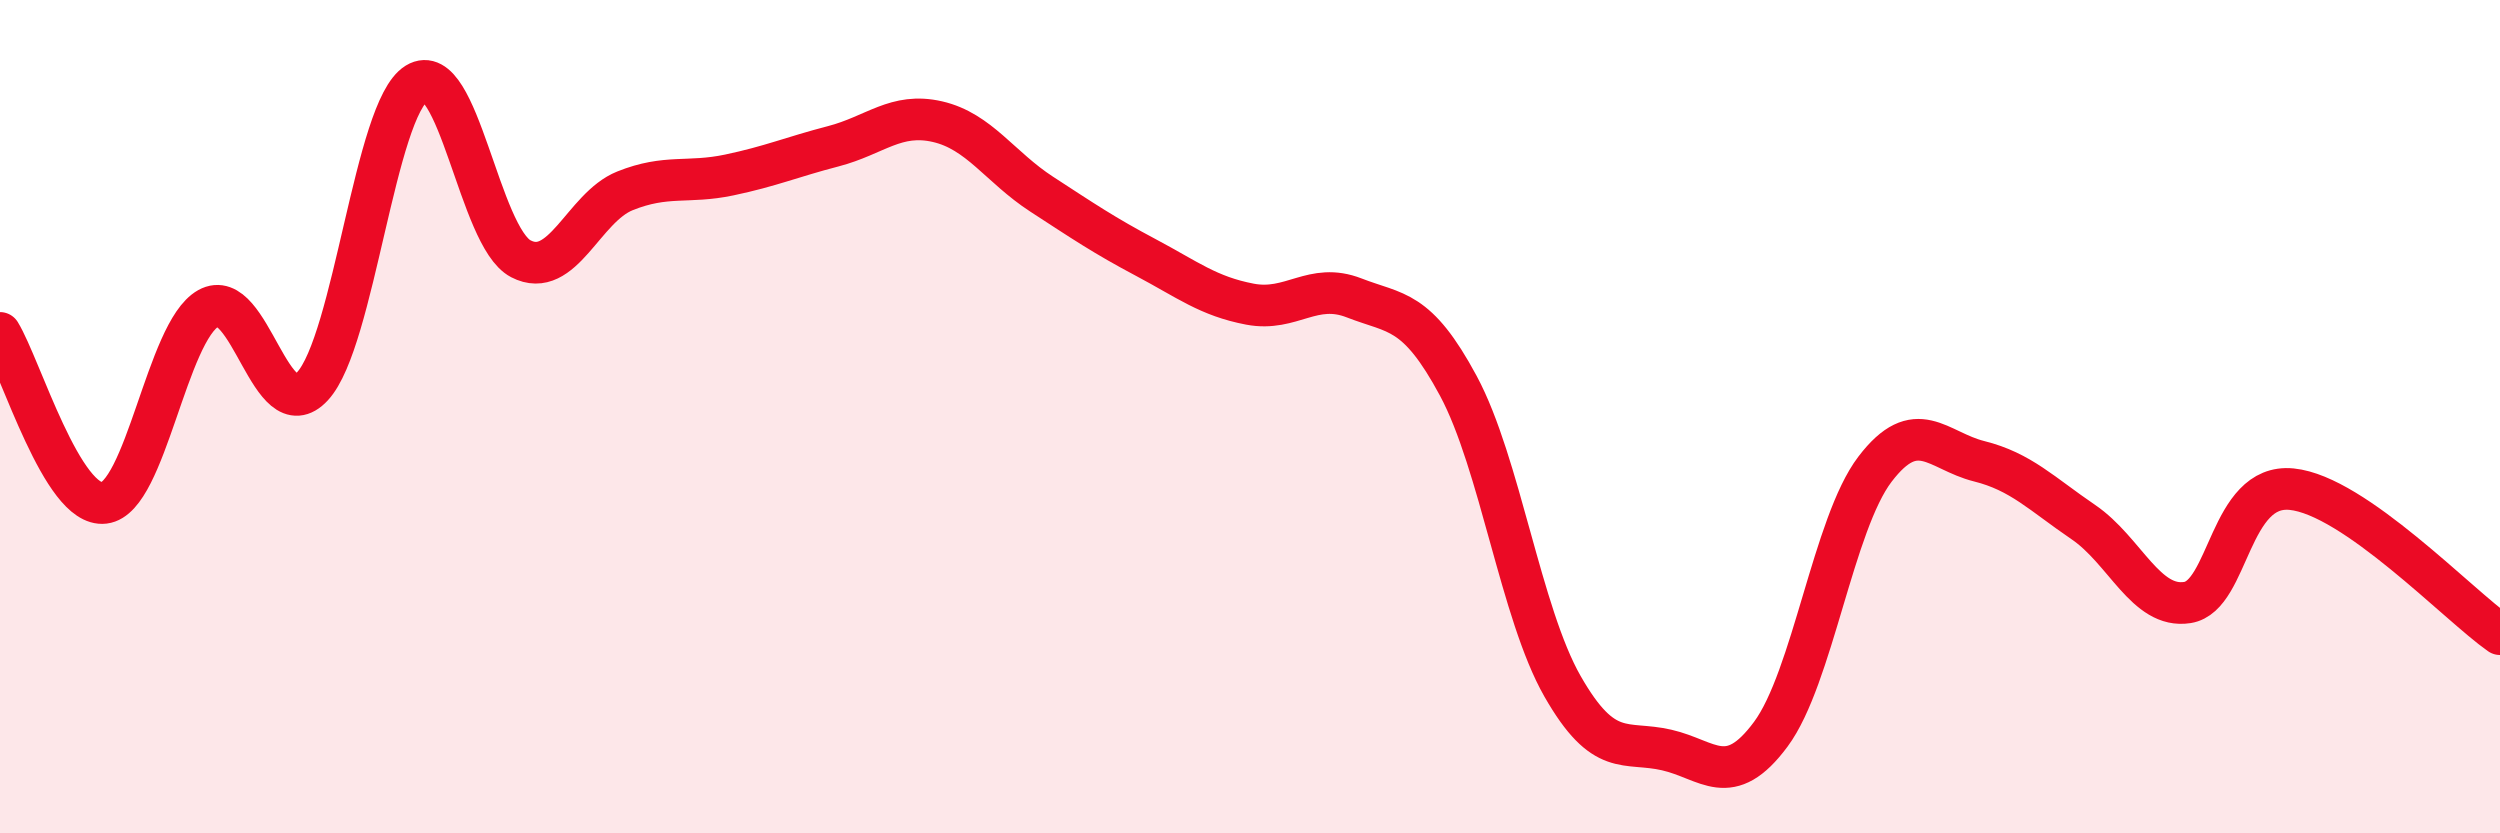
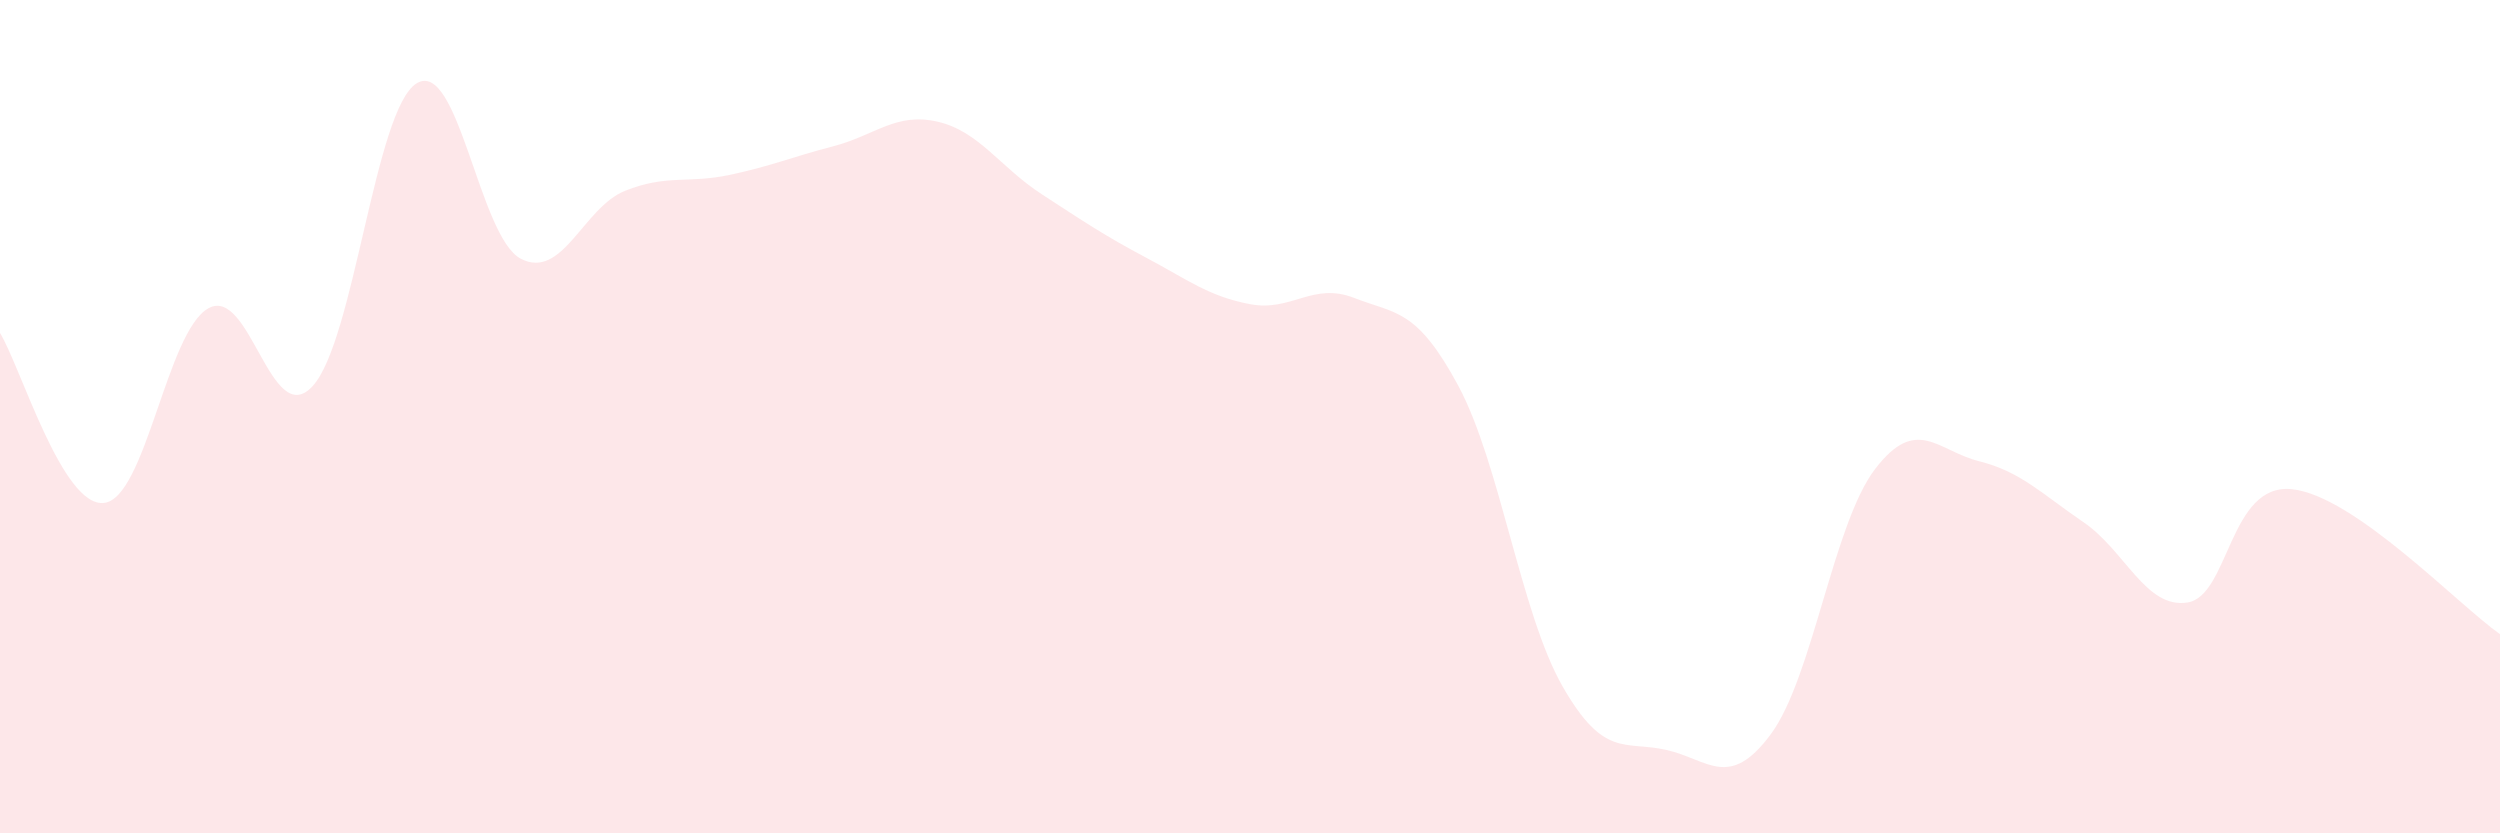
<svg xmlns="http://www.w3.org/2000/svg" width="60" height="20" viewBox="0 0 60 20">
  <path d="M 0,7.99 C 0.5,8.81 1.5,12.19 2.5,12.07 C 3.5,11.95 4,7.96 5,7.4 C 6,6.84 6.5,10.35 7.5,9.27 C 8.5,8.19 9,2.61 10,2 C 11,1.39 11.5,5.69 12.5,6.21 C 13.5,6.73 14,4.98 15,4.58 C 16,4.18 16.5,4.41 17.5,4.2 C 18.5,3.99 19,3.77 20,3.51 C 21,3.25 21.5,2.69 22.5,2.92 C 23.5,3.15 24,4.01 25,4.66 C 26,5.31 26.5,5.65 27.5,6.18 C 28.5,6.71 29,7.11 30,7.3 C 31,7.49 31.5,6.76 32.5,7.15 C 33.5,7.54 34,7.4 35,9.26 C 36,11.12 36.5,14.72 37.5,16.47 C 38.5,18.22 39,17.77 40,18 C 41,18.23 41.5,18.97 42.5,17.62 C 43.5,16.27 44,12.57 45,11.26 C 46,9.95 46.5,10.82 47.5,11.07 C 48.5,11.32 49,11.85 50,12.53 C 51,13.21 51.5,14.62 52.5,14.46 C 53.5,14.3 53.5,11.59 55,11.74 C 56.5,11.89 59,14.52 60,15.22L60 20L0 20Z" fill="#EB0A25" opacity="0.1" stroke-linecap="round" stroke-linejoin="round" />
-   <path d="M 0,7.99 C 0.5,8.81 1.5,12.19 2.5,12.07 C 3.5,11.95 4,7.96 5,7.4 C 6,6.84 6.5,10.35 7.5,9.27 C 8.5,8.19 9,2.61 10,2 C 11,1.39 11.5,5.69 12.5,6.21 C 13.5,6.73 14,4.98 15,4.58 C 16,4.18 16.5,4.41 17.5,4.2 C 18.5,3.99 19,3.77 20,3.51 C 21,3.25 21.5,2.69 22.5,2.92 C 23.5,3.15 24,4.01 25,4.66 C 26,5.31 26.5,5.65 27.5,6.18 C 28.5,6.71 29,7.11 30,7.3 C 31,7.49 31.5,6.76 32.5,7.15 C 33.5,7.54 34,7.4 35,9.26 C 36,11.12 36.5,14.72 37.5,16.47 C 38.5,18.22 39,17.77 40,18 C 41,18.23 41.5,18.97 42.5,17.62 C 43.5,16.27 44,12.57 45,11.26 C 46,9.95 46.5,10.82 47.5,11.07 C 48.5,11.32 49,11.85 50,12.53 C 51,13.21 51.5,14.62 52.5,14.46 C 53.5,14.3 53.5,11.59 55,11.74 C 56.5,11.89 59,14.52 60,15.22" stroke="#EB0A25" stroke-width="1" fill="none" stroke-linecap="round" stroke-linejoin="round" />
</svg>